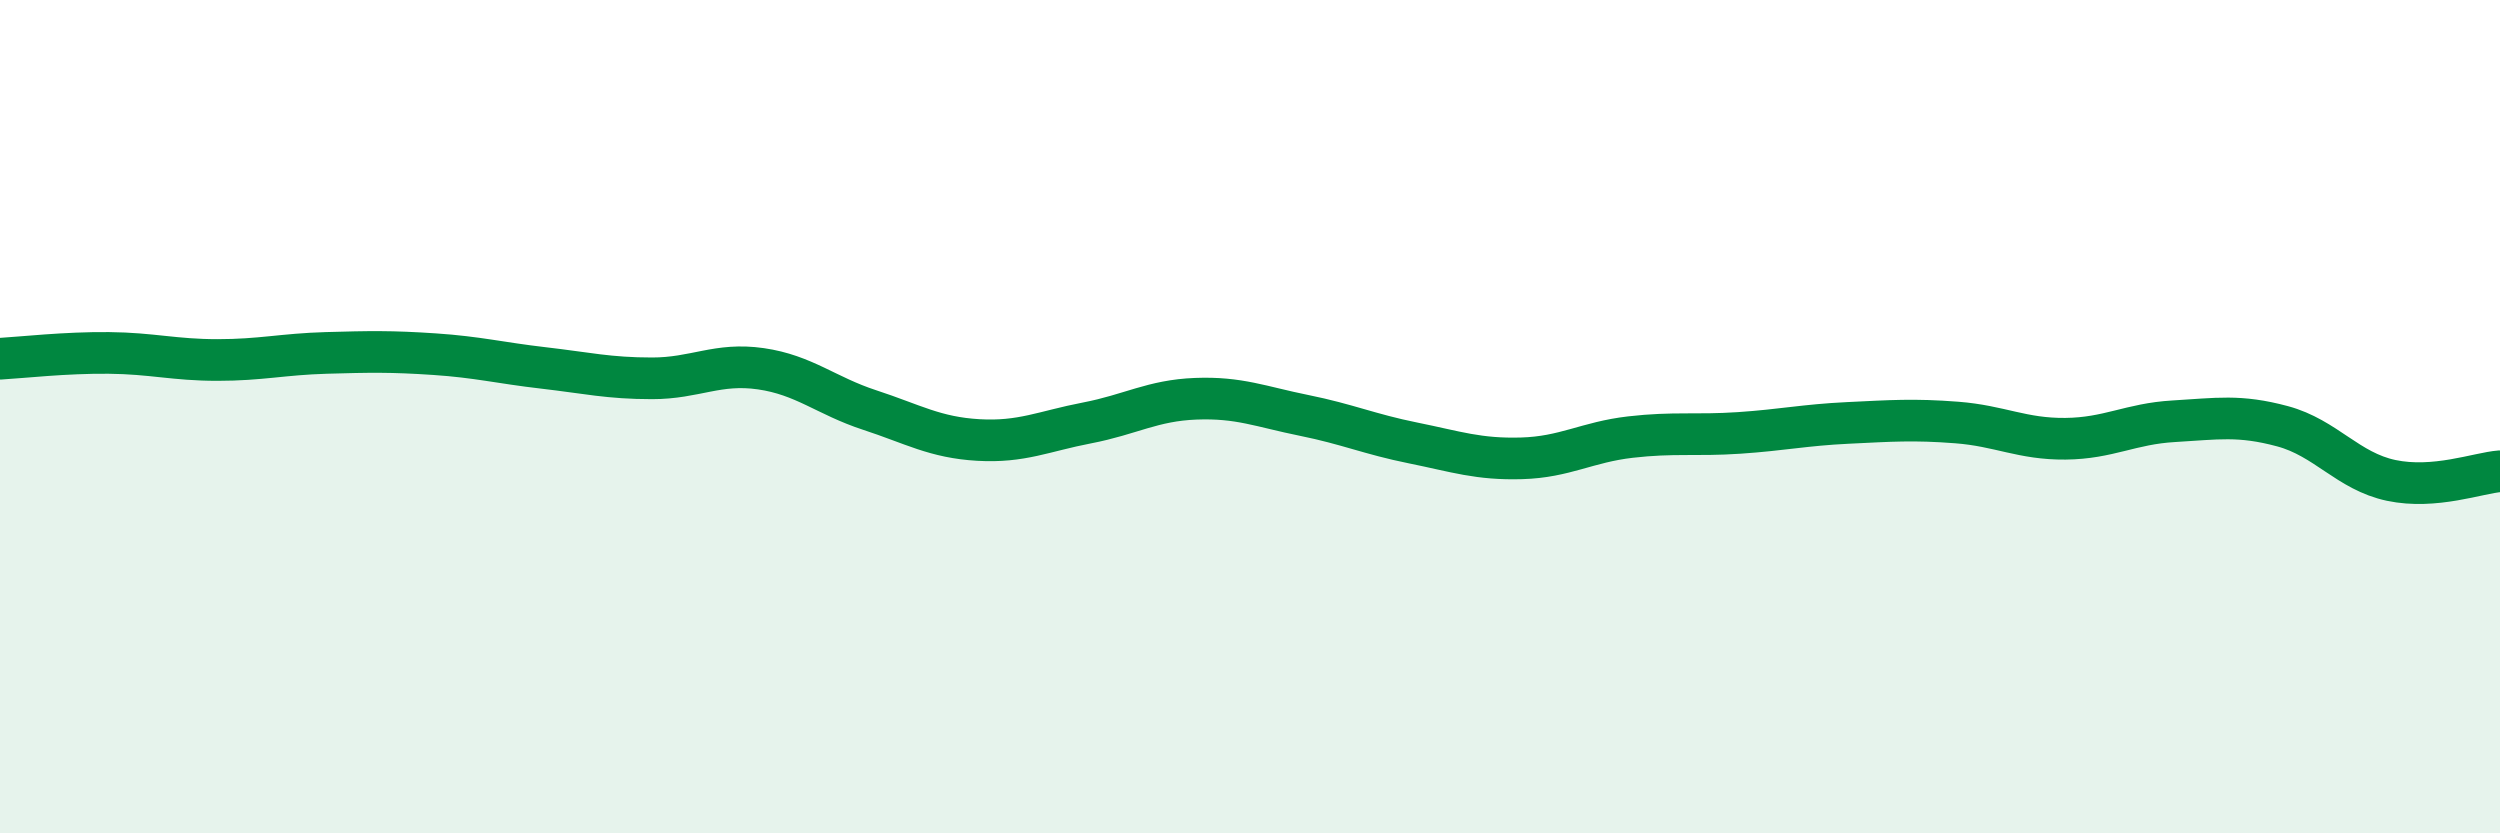
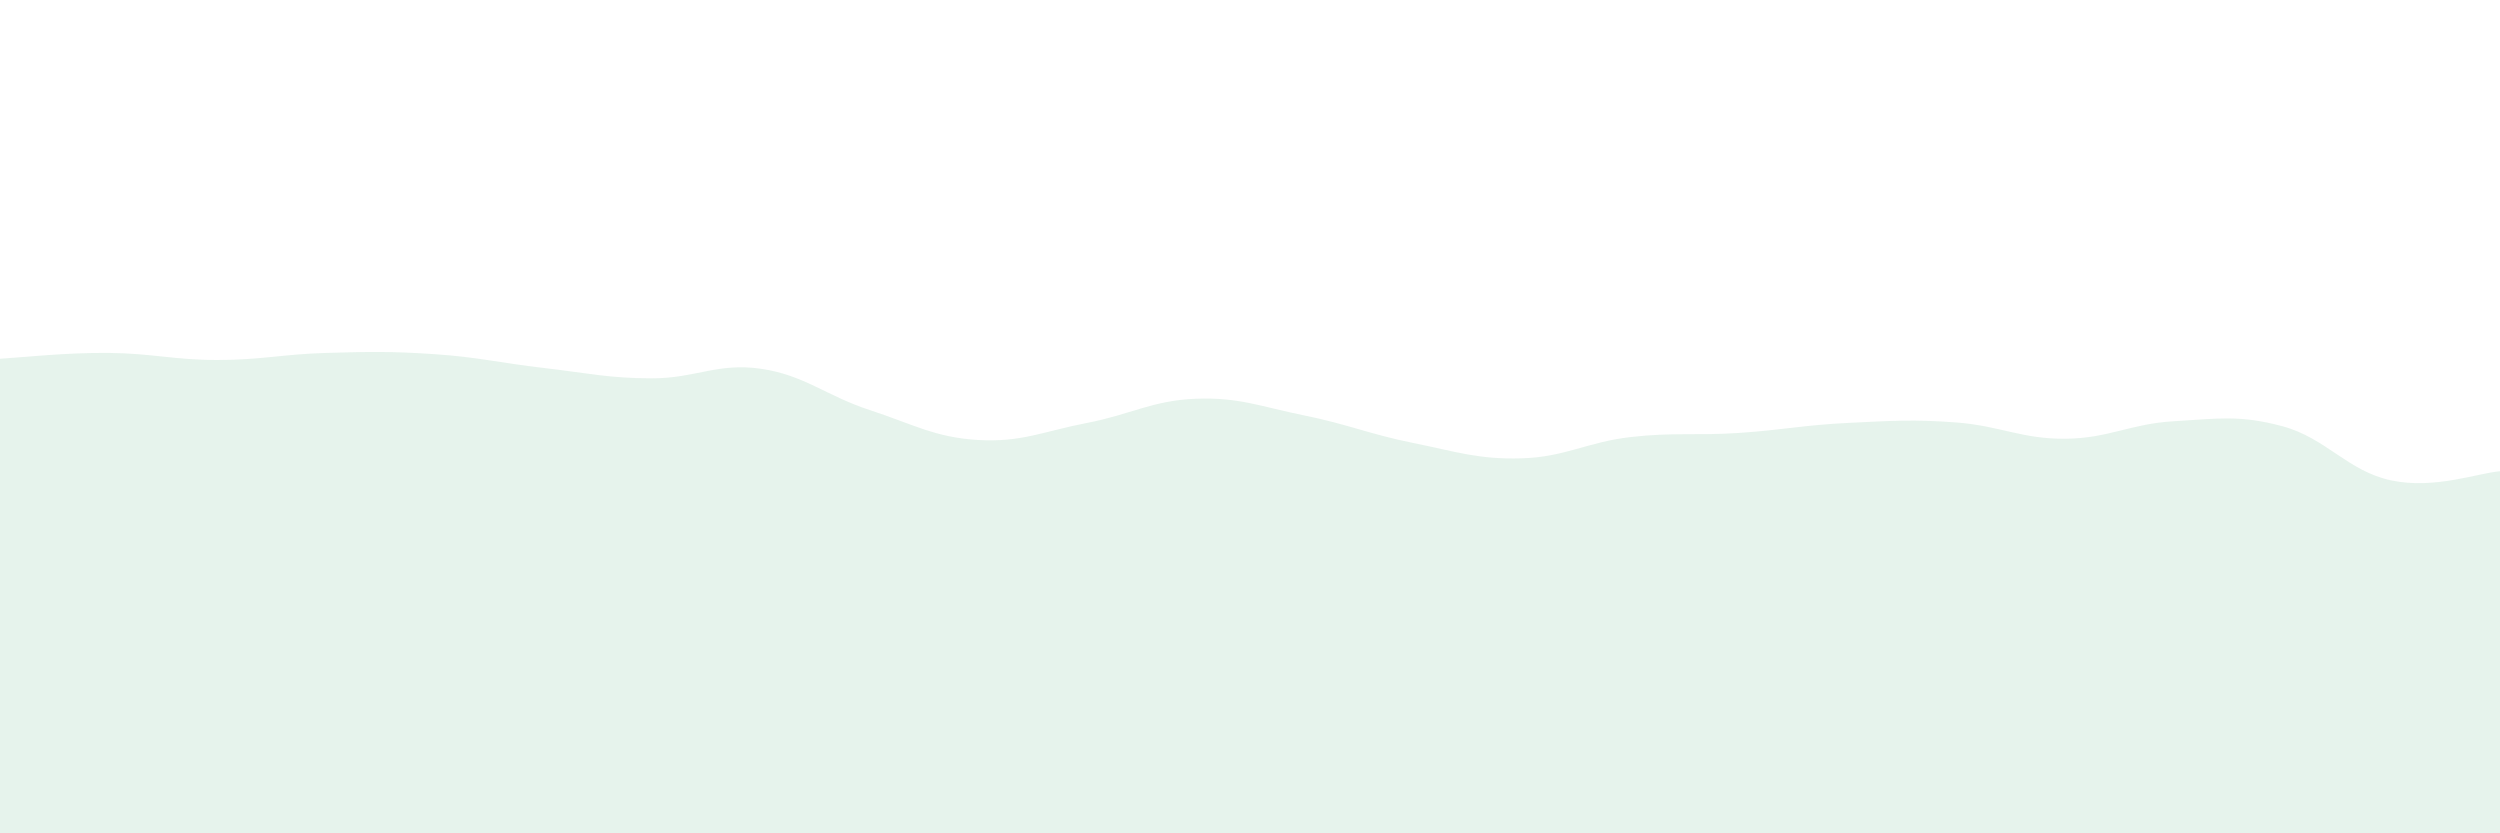
<svg xmlns="http://www.w3.org/2000/svg" width="60" height="20" viewBox="0 0 60 20">
  <path d="M 0,8.61 C 0.52,8.58 1.57,8.46 2.61,8.47 C 3.65,8.48 4.18,8.64 5.22,8.64 C 6.26,8.64 6.79,8.5 7.83,8.47 C 8.87,8.44 9.39,8.43 10.43,8.5 C 11.47,8.57 12,8.71 13.04,8.83 C 14.08,8.95 14.61,9.08 15.65,9.08 C 16.69,9.08 17.22,8.7 18.26,8.85 C 19.3,9 19.83,9.5 20.87,9.84 C 21.91,10.18 22.44,10.5 23.48,10.56 C 24.52,10.62 25.05,10.35 26.09,10.15 C 27.13,9.95 27.66,9.61 28.7,9.57 C 29.74,9.53 30.26,9.76 31.3,9.97 C 32.34,10.18 32.87,10.42 33.91,10.63 C 34.95,10.84 35.48,11.03 36.52,11 C 37.56,10.97 38.09,10.61 39.13,10.49 C 40.17,10.37 40.7,10.46 41.74,10.39 C 42.78,10.32 43.31,10.2 44.35,10.15 C 45.39,10.1 45.92,10.06 46.96,10.14 C 48,10.22 48.53,10.54 49.57,10.53 C 50.61,10.52 51.13,10.17 52.17,10.11 C 53.21,10.05 53.74,9.95 54.78,10.23 C 55.82,10.51 56.35,11.31 57.39,11.53 C 58.43,11.75 59.48,11.35 60,11.31L60 20L0 20Z" fill="#008740" opacity="0.1" stroke-linecap="round" stroke-linejoin="round" />
-   <path d="M 0,8.61 C 0.52,8.58 1.57,8.46 2.61,8.47 C 3.65,8.48 4.18,8.64 5.22,8.64 C 6.26,8.64 6.79,8.5 7.83,8.47 C 8.87,8.44 9.39,8.43 10.43,8.5 C 11.47,8.57 12,8.71 13.04,8.83 C 14.08,8.95 14.61,9.08 15.65,9.08 C 16.69,9.08 17.22,8.7 18.26,8.85 C 19.3,9 19.83,9.5 20.87,9.84 C 21.91,10.18 22.44,10.5 23.48,10.56 C 24.52,10.62 25.05,10.35 26.09,10.15 C 27.13,9.95 27.66,9.61 28.7,9.57 C 29.74,9.53 30.26,9.76 31.3,9.97 C 32.34,10.18 32.87,10.42 33.91,10.63 C 34.95,10.84 35.48,11.03 36.52,11 C 37.56,10.97 38.09,10.61 39.13,10.49 C 40.17,10.37 40.7,10.46 41.74,10.39 C 42.78,10.32 43.31,10.2 44.35,10.15 C 45.39,10.1 45.92,10.06 46.96,10.14 C 48,10.22 48.53,10.54 49.57,10.53 C 50.61,10.52 51.13,10.17 52.17,10.11 C 53.21,10.05 53.74,9.95 54.78,10.23 C 55.82,10.51 56.35,11.31 57.39,11.53 C 58.43,11.75 59.48,11.35 60,11.31" stroke="#008740" stroke-width="1" fill="none" stroke-linecap="round" stroke-linejoin="round" />
</svg>